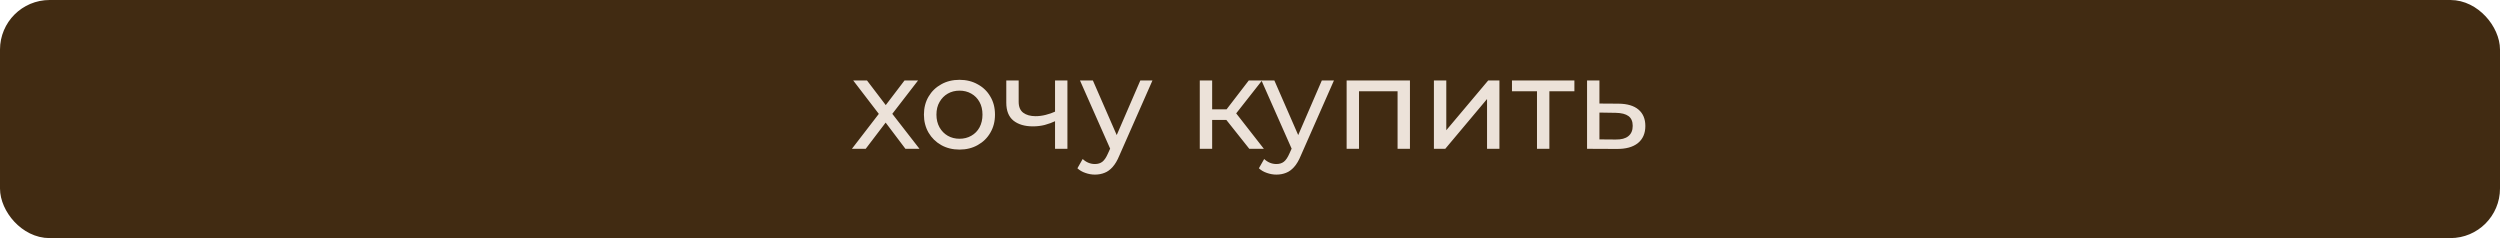
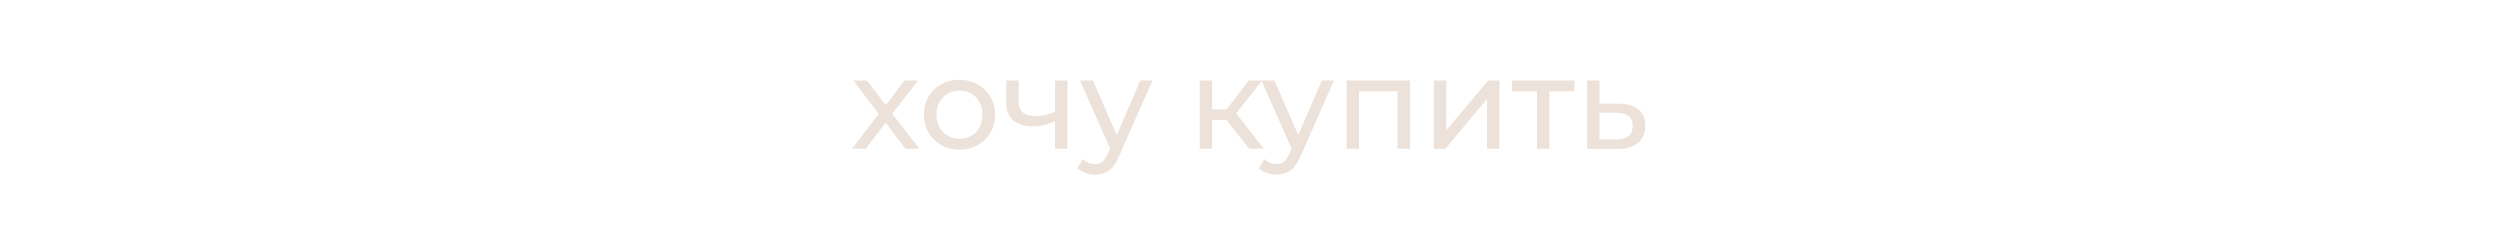
<svg xmlns="http://www.w3.org/2000/svg" width="252" height="24" viewBox="0 0 252 24" fill="none">
-   <rect x="0.75" y="0.75" width="250.5" height="22.5" rx="4.25" fill="#412B12" stroke="#412B12" stroke-width="1.5" />
  <path d="M85.872 15L88.836 11.152L88.823 11.789L86.002 8.11H87.393L89.551 10.944H89.018L91.176 8.11H92.541L89.681 11.815L89.694 11.152L92.684 15H91.267L88.992 11.984L89.499 12.062L87.263 15H85.872ZM96.72 15.078C96.027 15.078 95.411 14.926 94.874 14.623C94.337 14.32 93.912 13.904 93.6 13.375C93.288 12.838 93.132 12.231 93.132 11.555C93.132 10.87 93.288 10.264 93.6 9.735C93.912 9.206 94.337 8.795 94.874 8.5C95.411 8.197 96.027 8.045 96.72 8.045C97.405 8.045 98.016 8.197 98.553 8.5C99.099 8.795 99.524 9.206 99.827 9.735C100.139 10.255 100.295 10.862 100.295 11.555C100.295 12.24 100.139 12.846 99.827 13.375C99.524 13.904 99.099 14.32 98.553 14.623C98.016 14.926 97.405 15.078 96.72 15.078ZM96.72 13.986C97.162 13.986 97.556 13.886 97.903 13.687C98.258 13.488 98.536 13.206 98.735 12.842C98.934 12.469 99.034 12.04 99.034 11.555C99.034 11.061 98.934 10.636 98.735 10.281C98.536 9.917 98.258 9.635 97.903 9.436C97.556 9.237 97.162 9.137 96.72 9.137C96.278 9.137 95.884 9.237 95.537 9.436C95.19 9.635 94.913 9.917 94.705 10.281C94.497 10.636 94.393 11.061 94.393 11.555C94.393 12.04 94.497 12.469 94.705 12.842C94.913 13.206 95.19 13.488 95.537 13.687C95.884 13.886 96.278 13.986 96.72 13.986ZM106.439 12.179C106.075 12.352 105.698 12.491 105.308 12.595C104.927 12.69 104.533 12.738 104.125 12.738C103.293 12.738 102.635 12.543 102.149 12.153C101.673 11.763 101.434 11.161 101.434 10.346V8.11H102.682V10.268C102.682 10.762 102.834 11.126 103.137 11.36C103.449 11.594 103.865 11.711 104.385 11.711C104.715 11.711 105.053 11.668 105.399 11.581C105.755 11.494 106.101 11.373 106.439 11.217V12.179ZM106.348 15V8.11H107.596V15H106.348ZM110.37 17.6C110.041 17.6 109.72 17.544 109.408 17.431C109.096 17.327 108.827 17.171 108.602 16.963L109.135 16.027C109.308 16.192 109.499 16.317 109.707 16.404C109.915 16.491 110.136 16.534 110.37 16.534C110.673 16.534 110.925 16.456 111.124 16.3C111.323 16.144 111.51 15.867 111.683 15.468L112.112 14.519L112.242 14.363L114.946 8.11H116.168L112.827 15.689C112.628 16.174 112.402 16.556 112.151 16.833C111.908 17.11 111.64 17.305 111.345 17.418C111.05 17.539 110.725 17.6 110.37 17.6ZM112.008 15.221L108.862 8.11H110.162L112.84 14.246L112.008 15.221ZM125.929 15L123.264 11.646L124.291 11.022L127.398 15H125.929ZM120.937 15V8.11H122.185V15H120.937ZM121.808 12.088V11.022H124.083V12.088H121.808ZM124.395 11.698L123.238 11.542L125.877 8.11H127.216L124.395 11.698ZM128.664 17.6C128.335 17.6 128.014 17.544 127.702 17.431C127.39 17.327 127.121 17.171 126.896 16.963L127.429 16.027C127.602 16.192 127.793 16.317 128.001 16.404C128.209 16.491 128.43 16.534 128.664 16.534C128.967 16.534 129.219 16.456 129.418 16.3C129.617 16.144 129.804 15.867 129.977 15.468L130.406 14.519L130.536 14.363L133.24 8.11H134.462L131.121 15.689C130.922 16.174 130.696 16.556 130.445 16.833C130.202 17.11 129.934 17.305 129.639 17.418C129.344 17.539 129.019 17.6 128.664 17.6ZM130.302 15.221L127.156 8.11H128.456L131.134 14.246L130.302 15.221ZM135.74 15V8.11H142.123V15H140.875V8.89L141.174 9.202H136.689L136.988 8.89V15H135.74ZM144.538 15V8.11H145.786V13.128L150.011 8.11H151.142V15H149.894V9.982L145.682 15H144.538ZM154.929 15V8.877L155.241 9.202H152.407V8.11H158.699V9.202H155.878L156.177 8.877V15H154.929ZM163.16 10.45C164.035 10.459 164.703 10.658 165.162 11.048C165.621 11.438 165.851 11.988 165.851 12.699C165.851 13.444 165.6 14.021 165.097 14.428C164.594 14.827 163.884 15.022 162.965 15.013L159.975 15V8.11H161.223V10.437L163.16 10.45ZM162.861 14.064C163.424 14.073 163.849 13.96 164.135 13.726C164.43 13.492 164.577 13.145 164.577 12.686C164.577 12.235 164.434 11.906 164.148 11.698C163.862 11.49 163.433 11.382 162.861 11.373L161.223 11.347V14.051L162.861 14.064Z" fill="#ECE2D9" />
</svg>